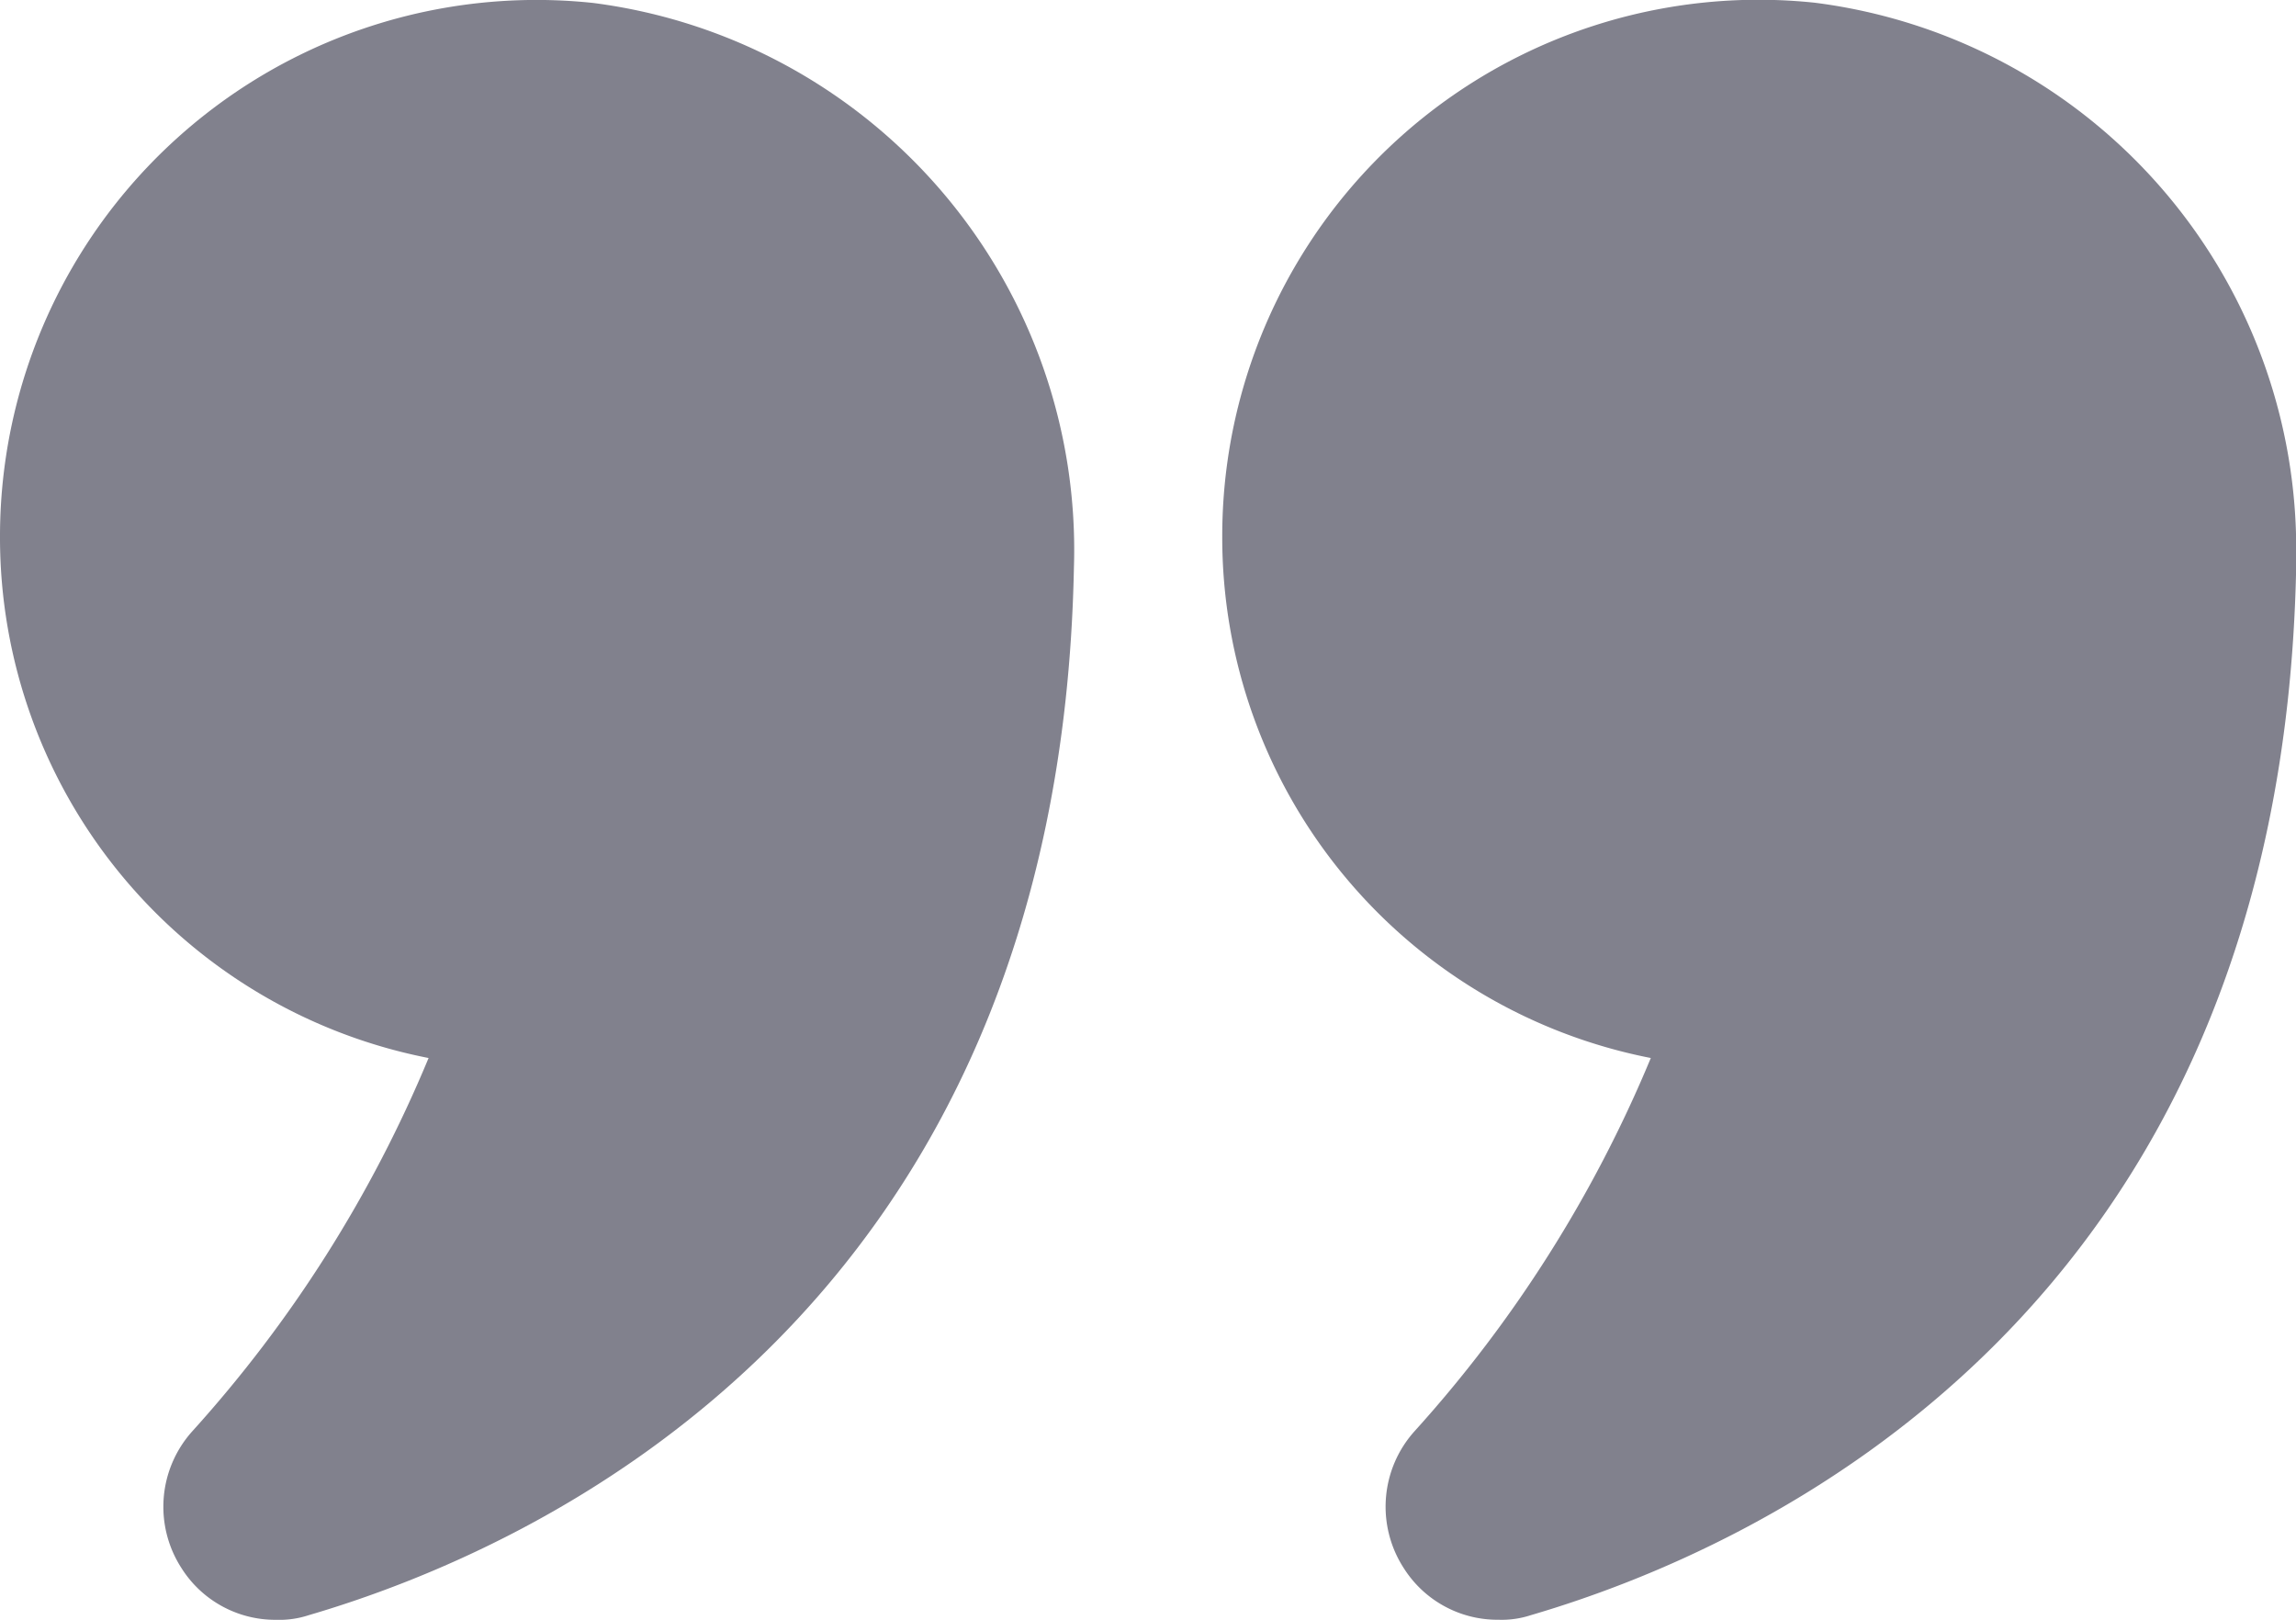
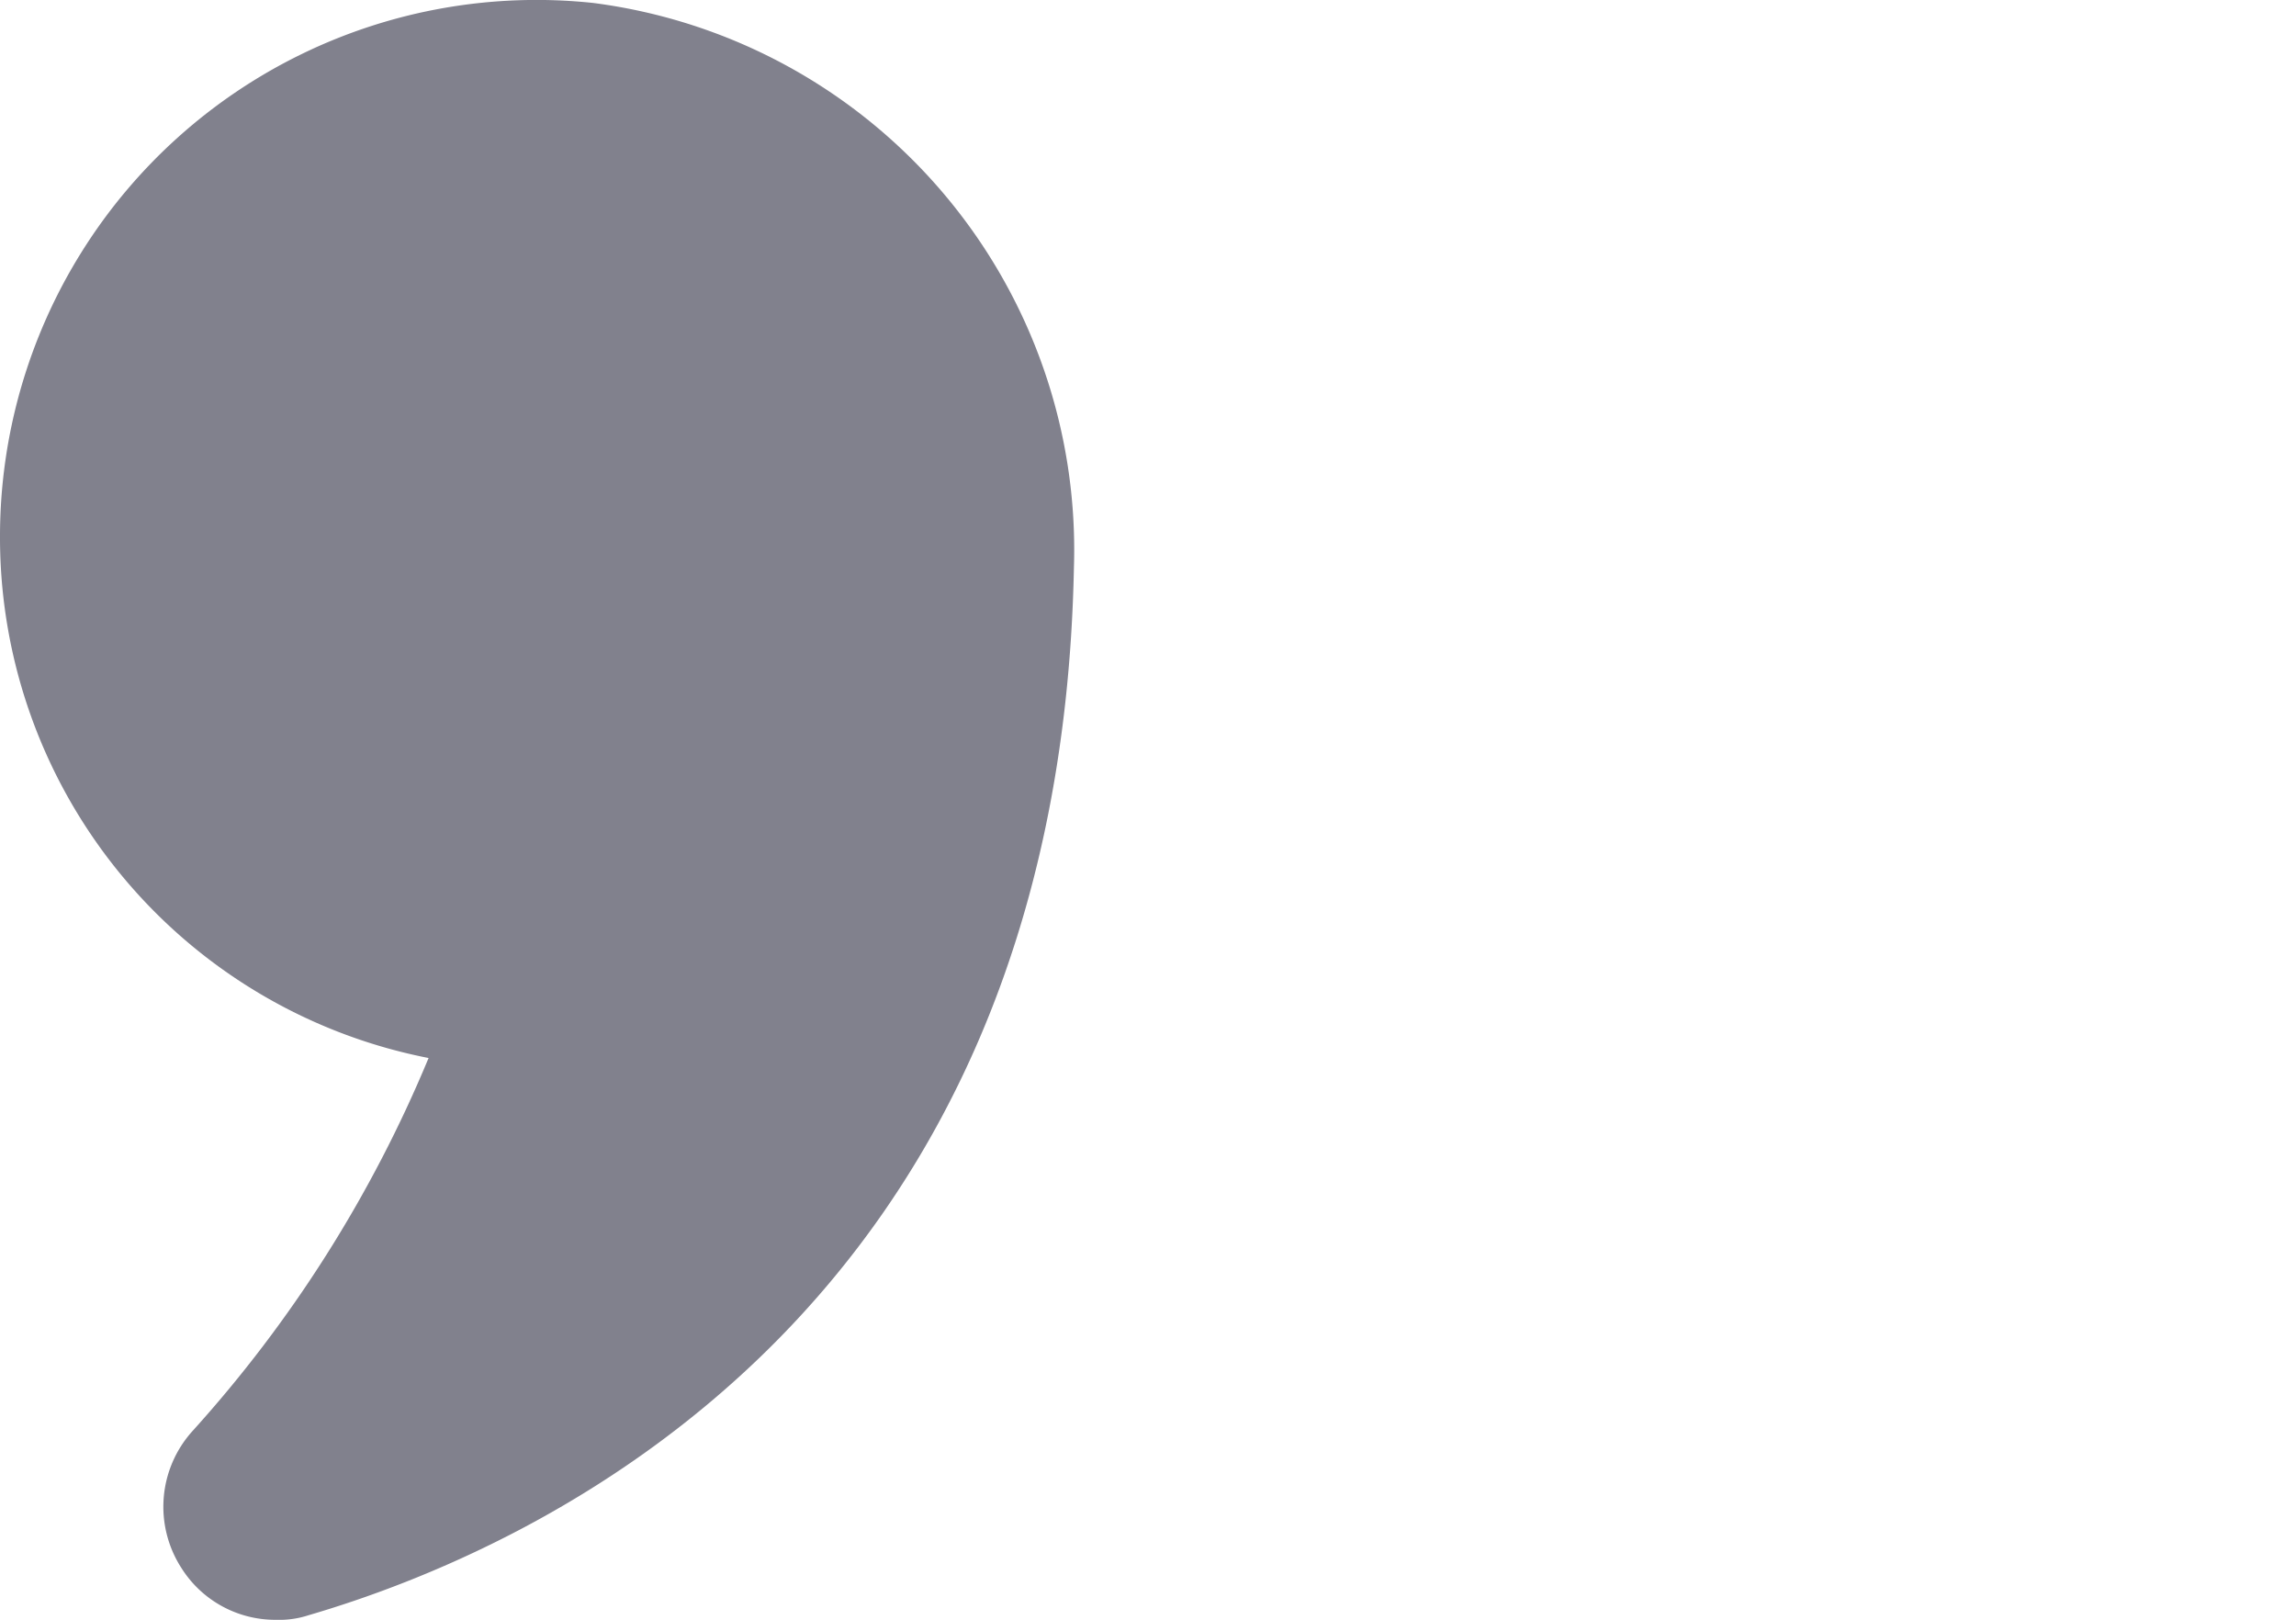
<svg xmlns="http://www.w3.org/2000/svg" width="42.522" height="30" viewBox="0 0 42.522 30">
  <g id="quote-grey" transform="translate(-1 -5.415)">
    <path id="Path_452" data-name="Path 452" d="M8.937,25.011a24.033,24.033,0,0,1-4.38,6.917,2.091,2.091,0,0,0-.2,2.523,2.053,2.053,0,0,0,1.758.964,1.73,1.73,0,0,0,.6-.085c4.167-1.219,13.9-5.542,14.174-19.4a10.214,10.214,0,0,0-8.9-10.46A9.936,9.936,0,0,0,1,15.358a9.824,9.824,0,0,0,7.937,9.652Z" fill="#81818d" />
-     <path id="Path_453" data-name="Path 453" d="M27.941,5.465A9.934,9.934,0,0,0,16.97,15.358a9.824,9.824,0,0,0,7.937,9.652,24.034,24.034,0,0,1-4.38,6.917,2.091,2.091,0,0,0-.2,2.523,2.053,2.053,0,0,0,1.758.964,1.73,1.73,0,0,0,.6-.085c4.167-1.219,13.9-5.542,14.174-19.4v-.2A10.2,10.2,0,0,0,27.941,5.465Z" transform="translate(6.666 0)" fill="#81818d" />
  </g>
</svg>